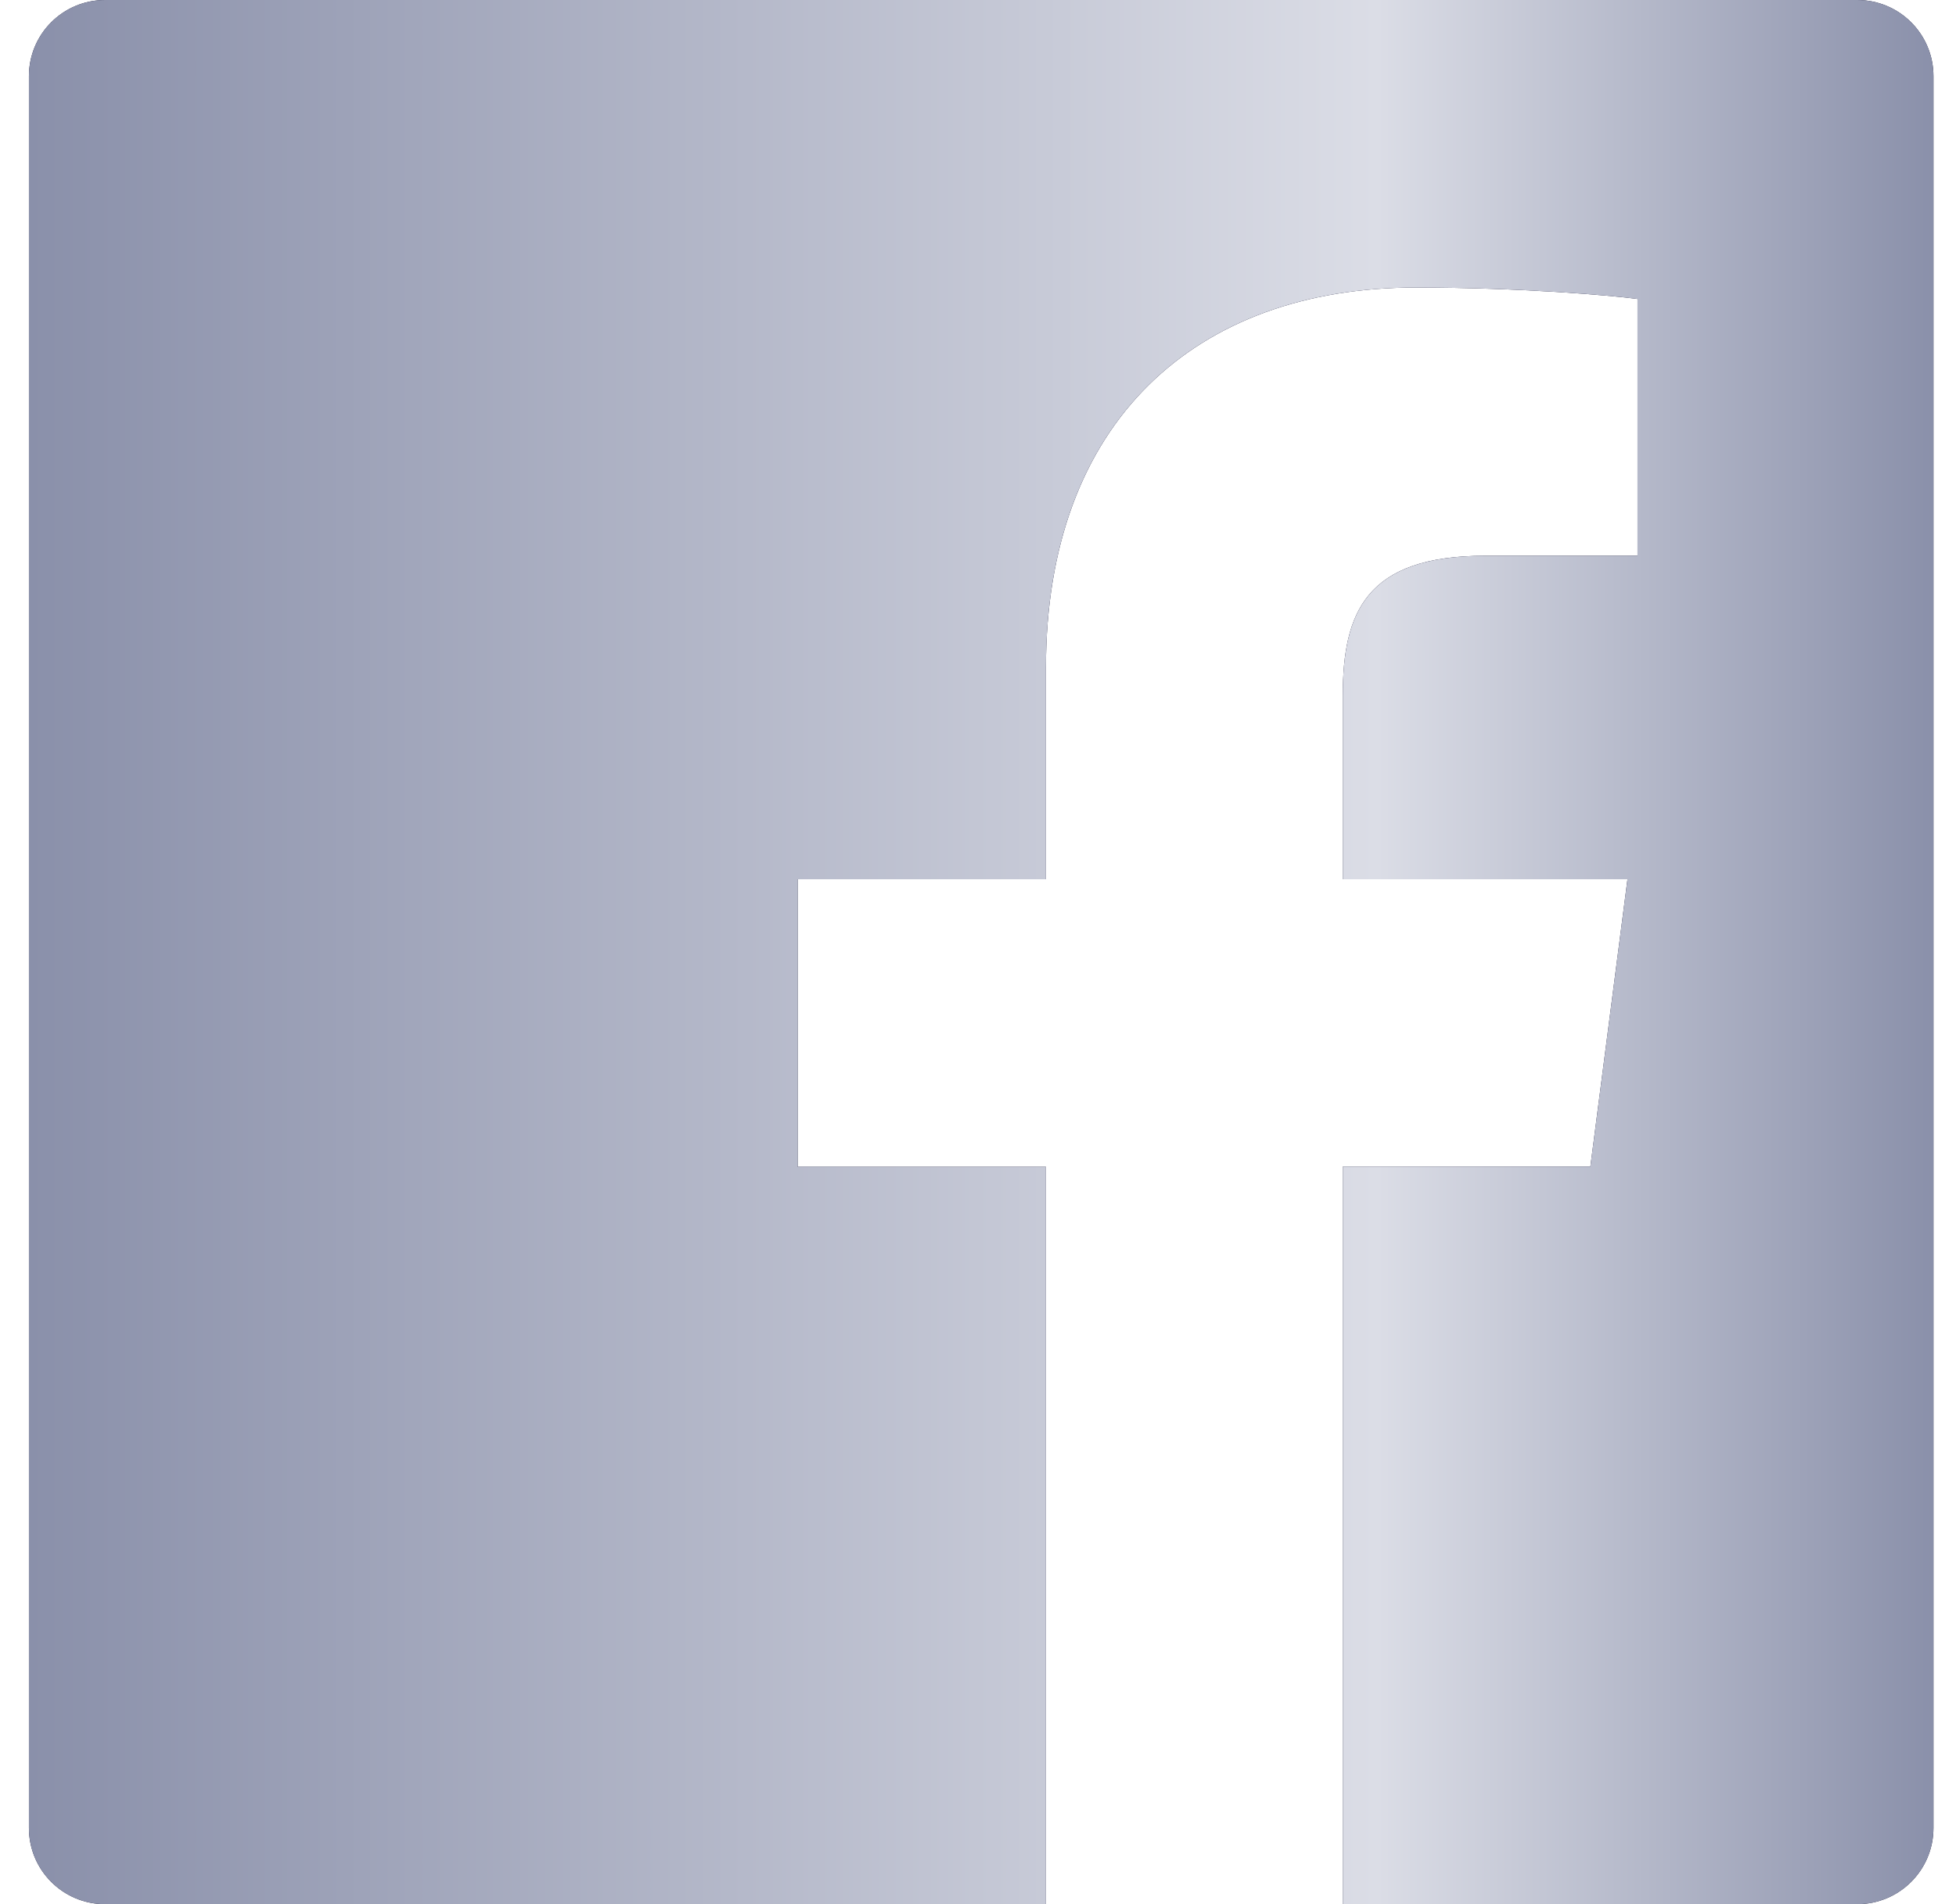
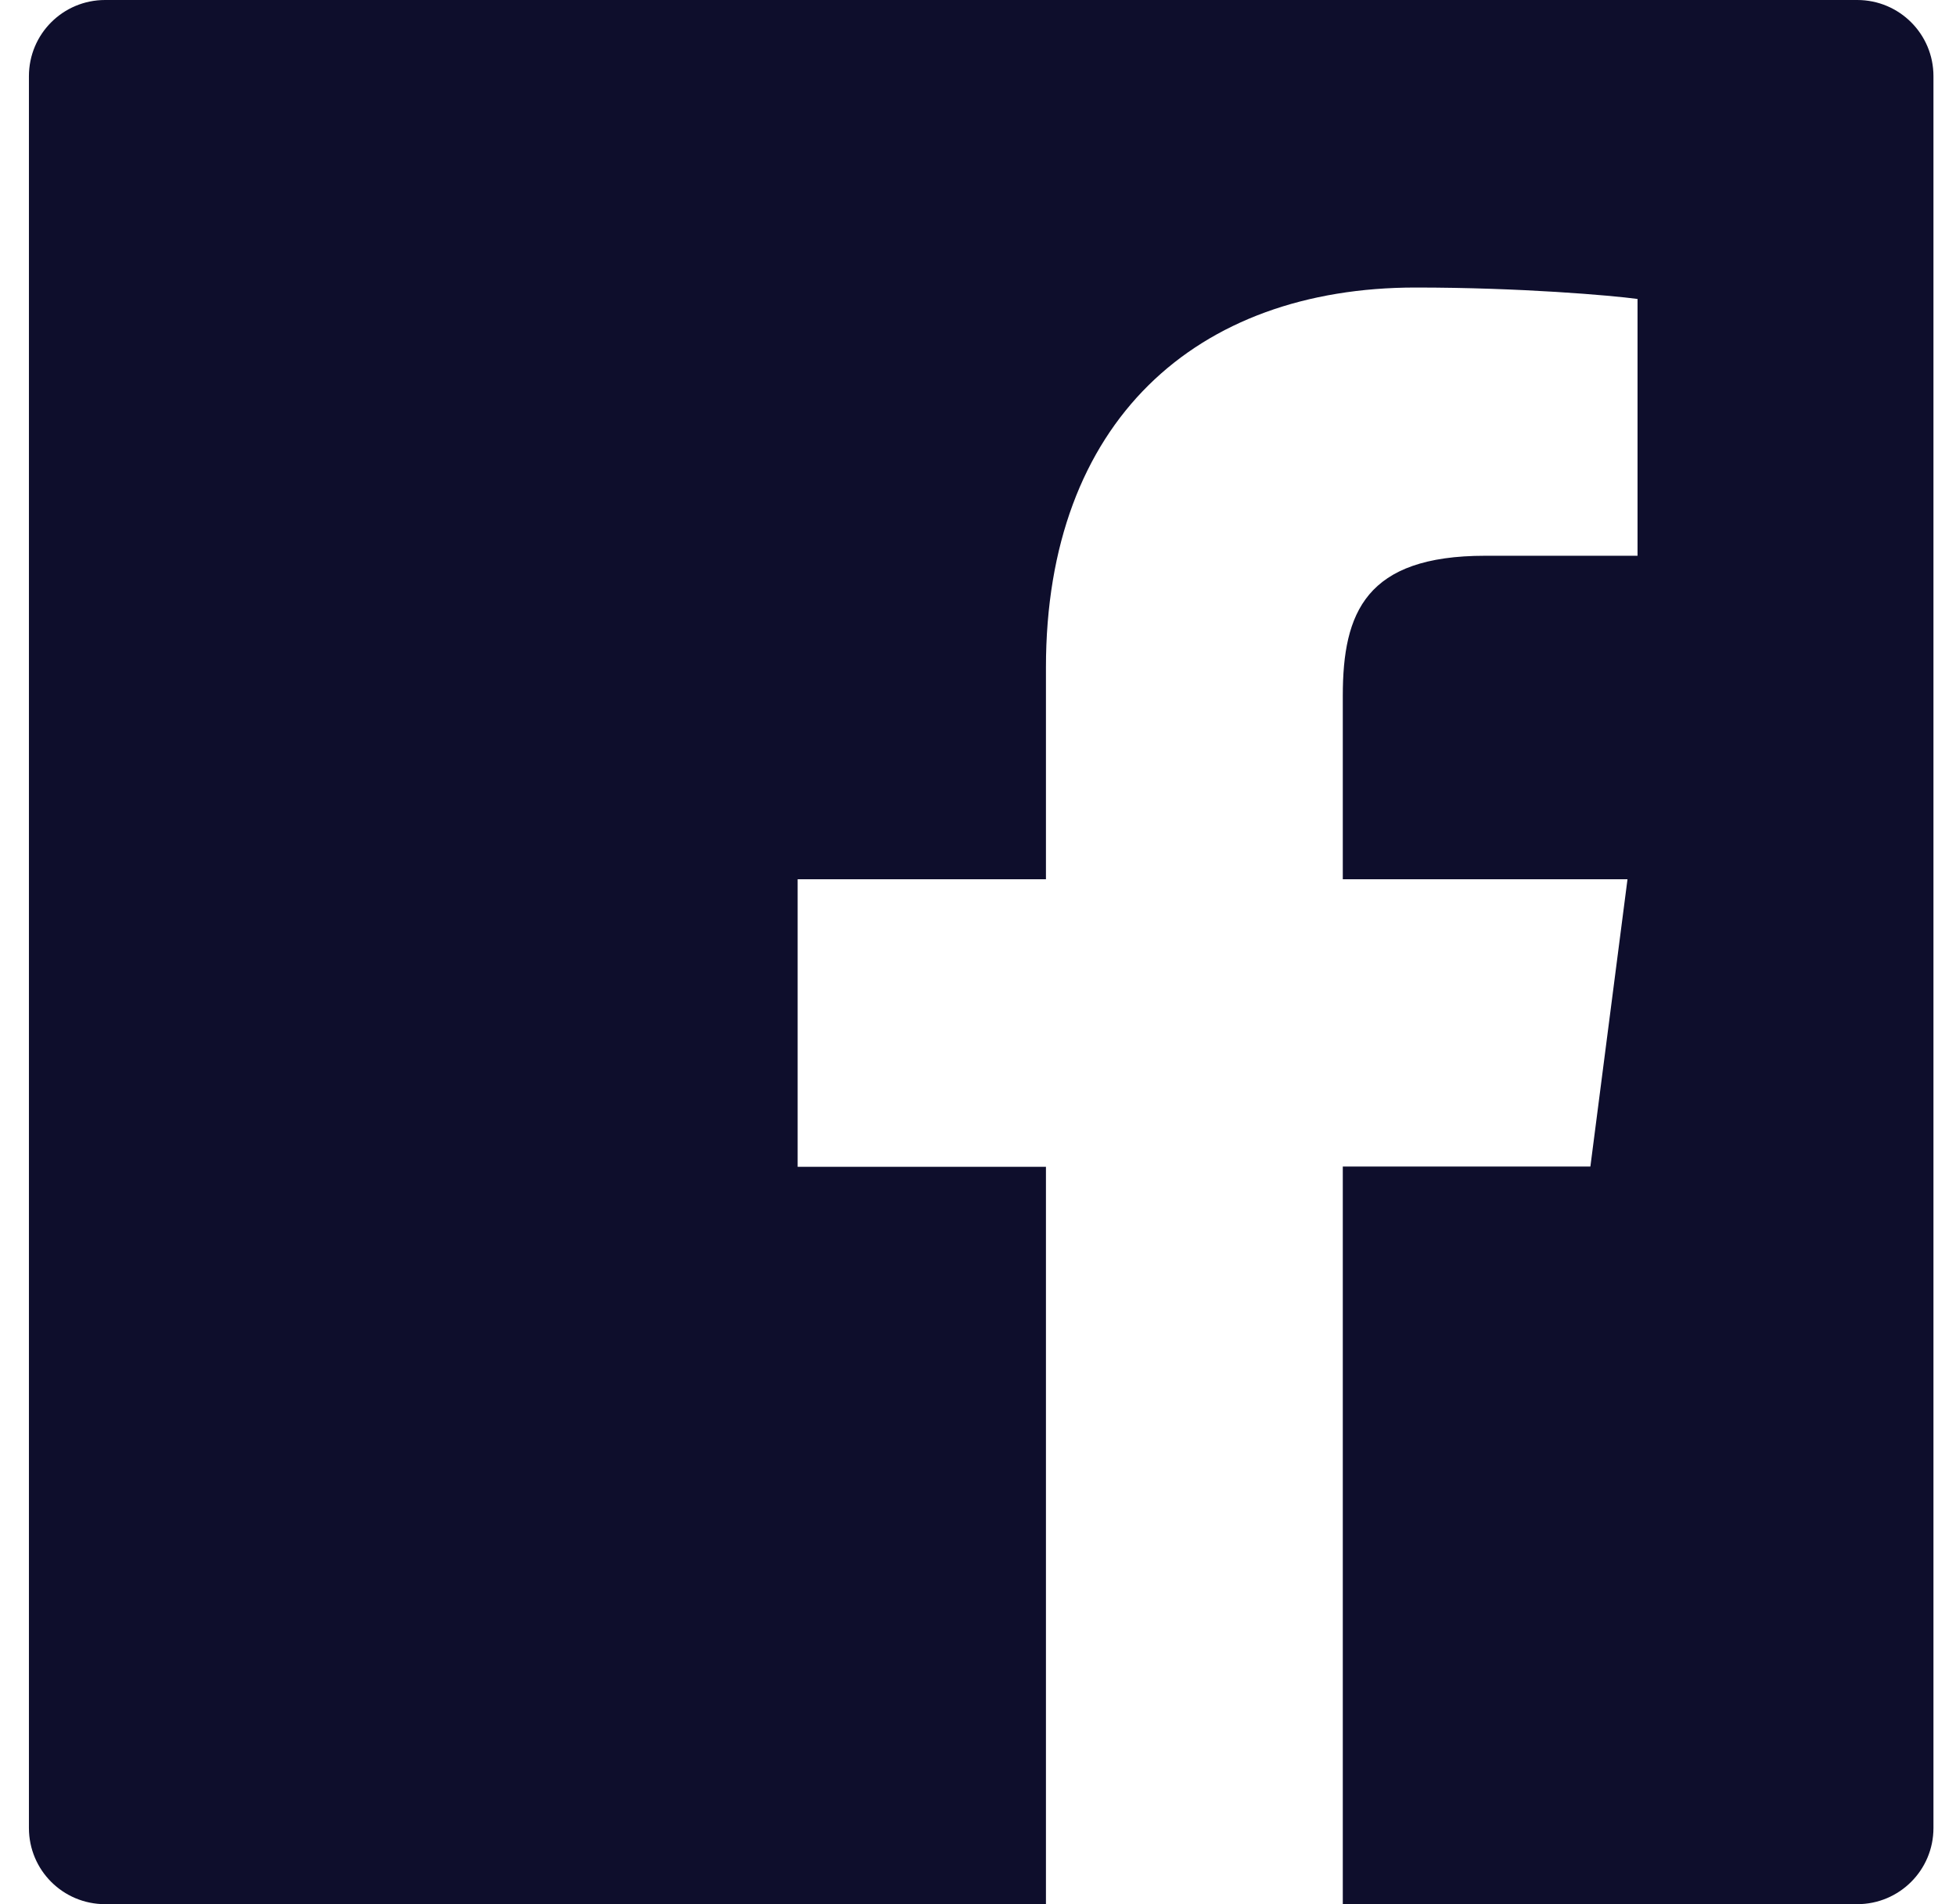
<svg xmlns="http://www.w3.org/2000/svg" width="38" height="37" viewBox="0 0 38 37" fill="none">
  <path d="M36.081 0H2.042C1.223 0 0.562 0.661 0.562 1.48V35.52C0.562 36.339 1.223 37 2.042 37H36.081C36.9 37 37.562 36.339 37.562 35.52V1.48C37.562 0.661 36.9 0 36.081 0ZM31.808 10.799H28.853C26.535 10.799 26.087 11.9 26.087 13.519V17.085H31.618L30.897 22.667H26.087V37H20.32V22.672H15.496V17.085H20.32V12.969C20.32 8.191 23.238 5.587 27.502 5.587C29.546 5.587 31.299 5.74 31.813 5.809V10.799H31.808Z" fill="#0E0E2C" />
-   <path d="M36.081 0H2.042C1.223 0 0.562 0.661 0.562 1.48V35.52C0.562 36.339 1.223 37 2.042 37H36.081C36.9 37 37.562 36.339 37.562 35.52V1.48C37.562 0.661 36.9 0 36.081 0ZM31.808 10.799H28.853C26.535 10.799 26.087 11.9 26.087 13.519V17.085H31.618L30.897 22.667H26.087V37H20.32V22.672H15.496V17.085H20.32V12.969C20.32 8.191 23.238 5.587 27.502 5.587C29.546 5.587 31.299 5.74 31.813 5.809V10.799H31.808Z" fill="url(#paint0_linear_123_10457)" />
  <defs>
    <linearGradient id="paint0_linear_123_10457" x1="0.562" y1="18.5" x2="37.562" y2="18.5" gradientUnits="userSpaceOnUse">
      <stop stop-color="#8A90AA" />
      <stop offset="0.708" stop-color="#DBDDE6" />
      <stop offset="1" stop-color="#8A90AA" />
    </linearGradient>
  </defs>
</svg>